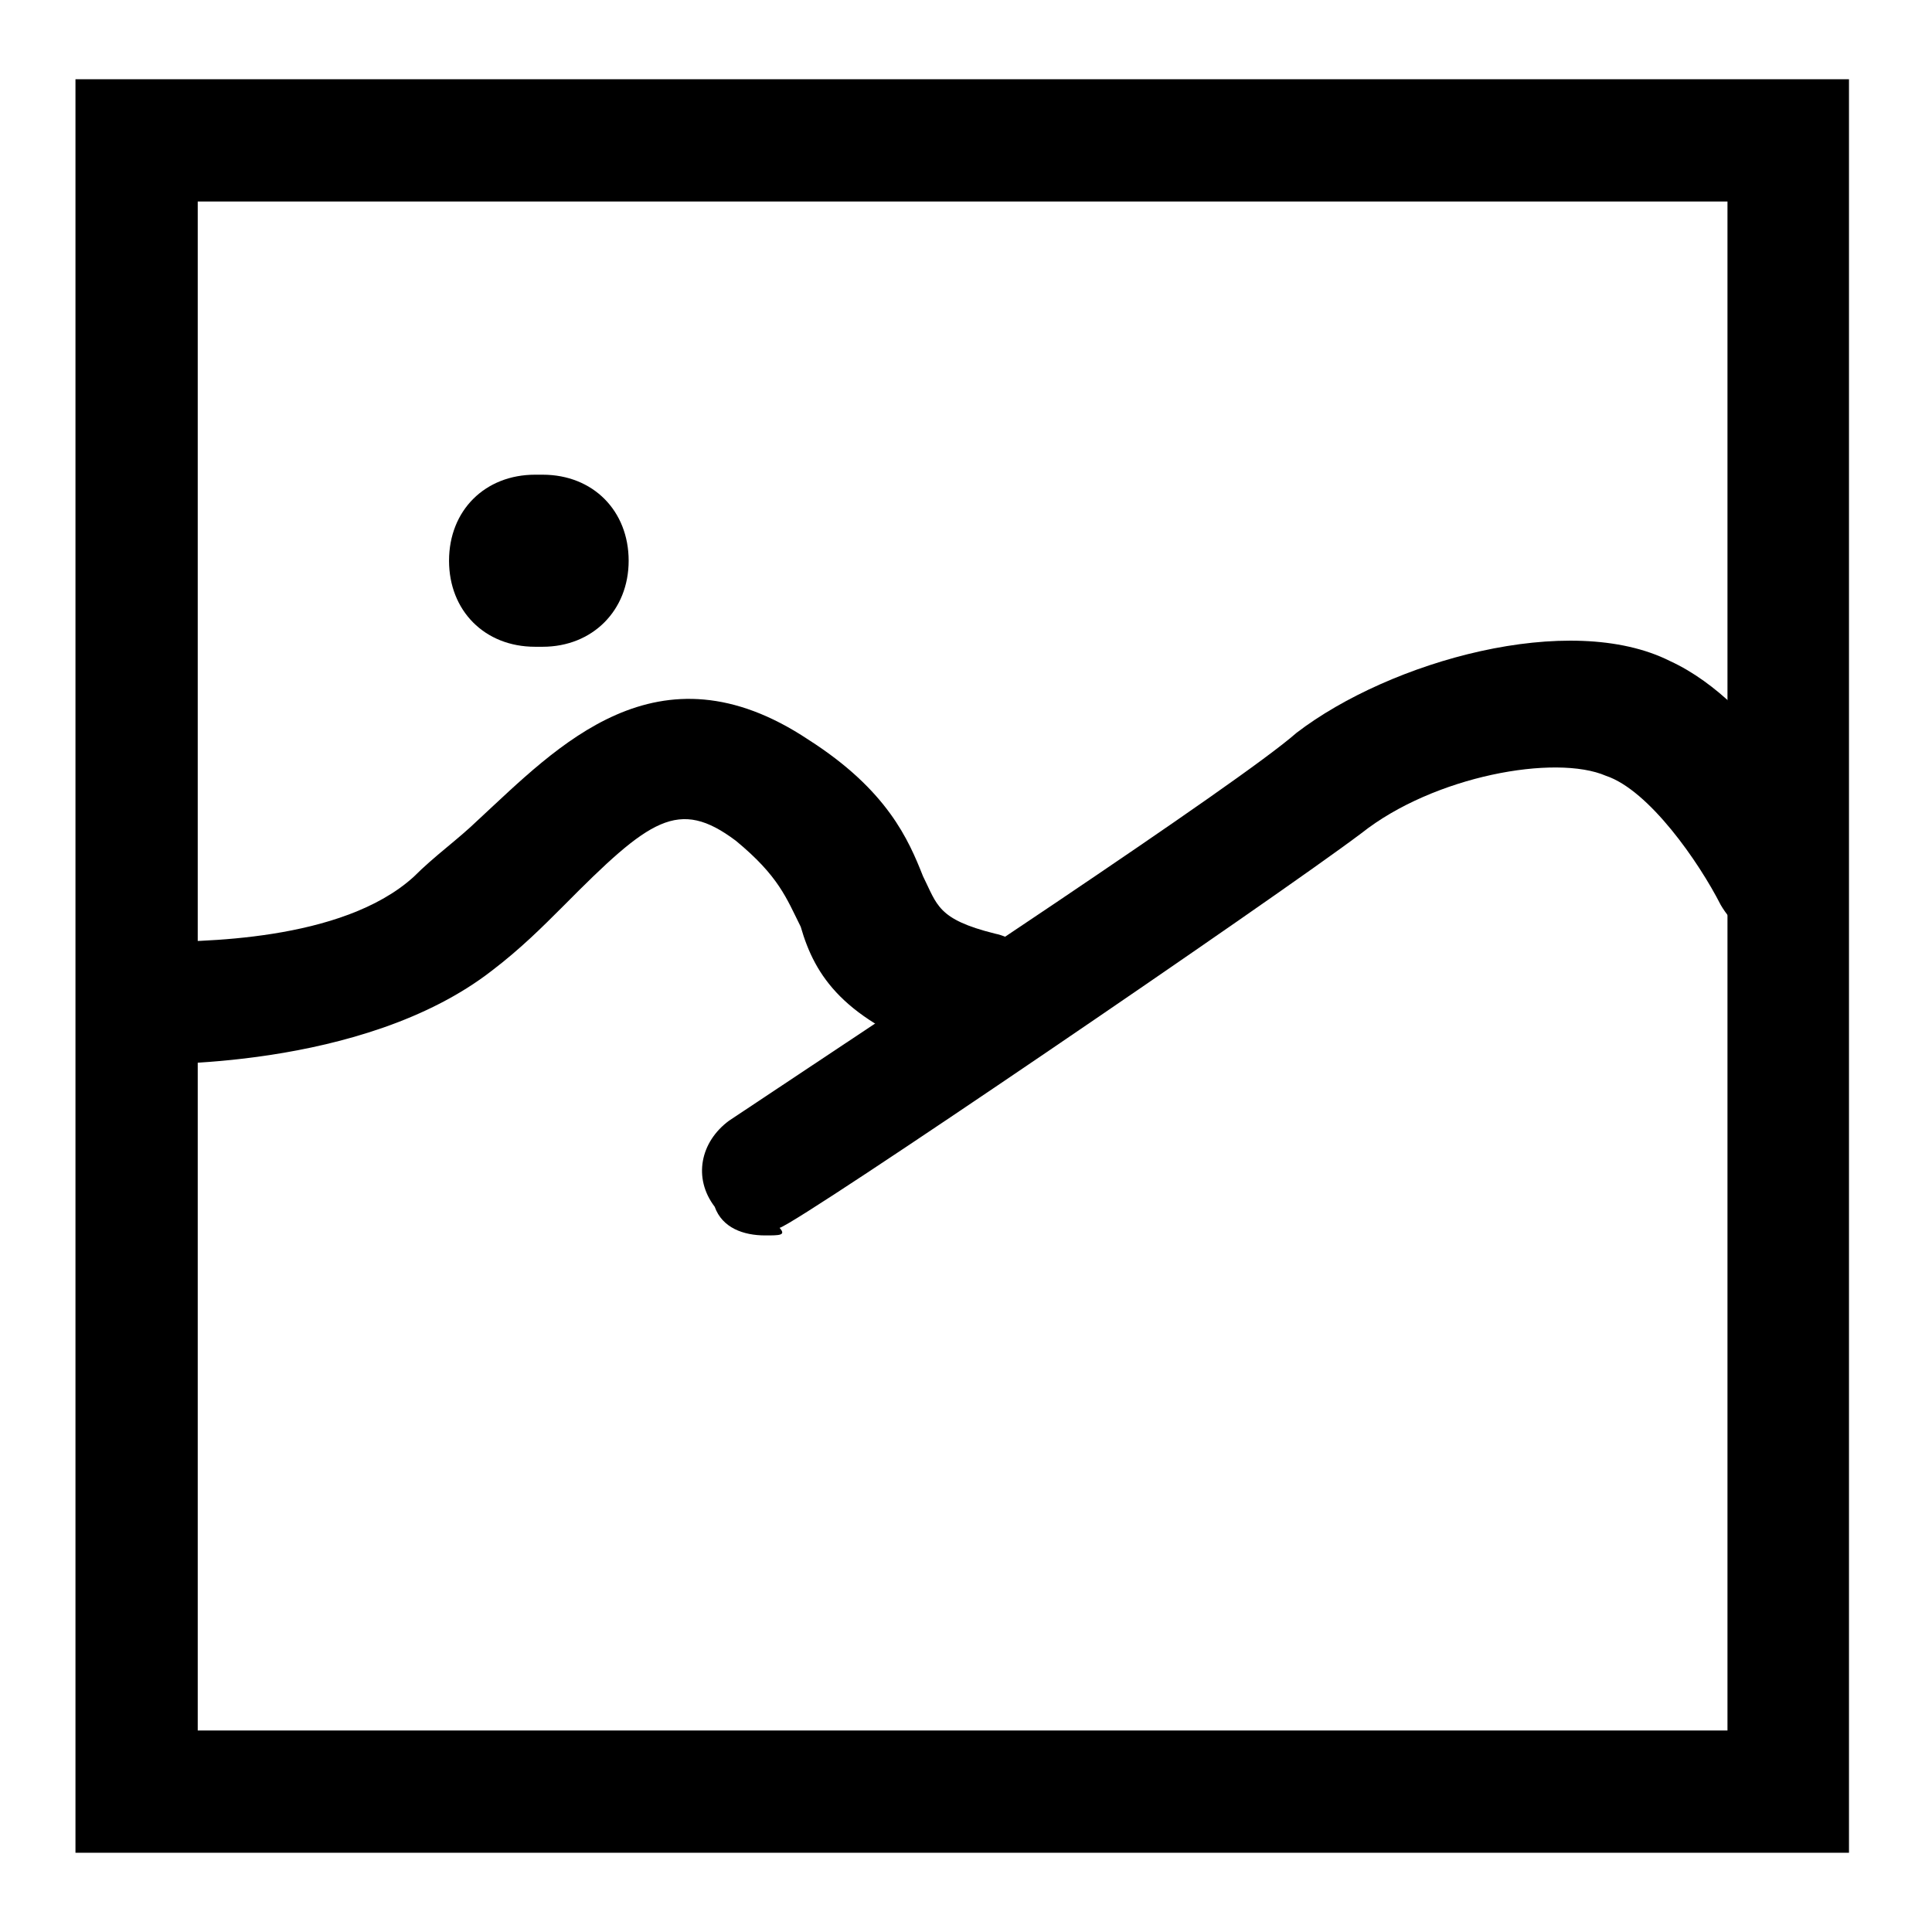
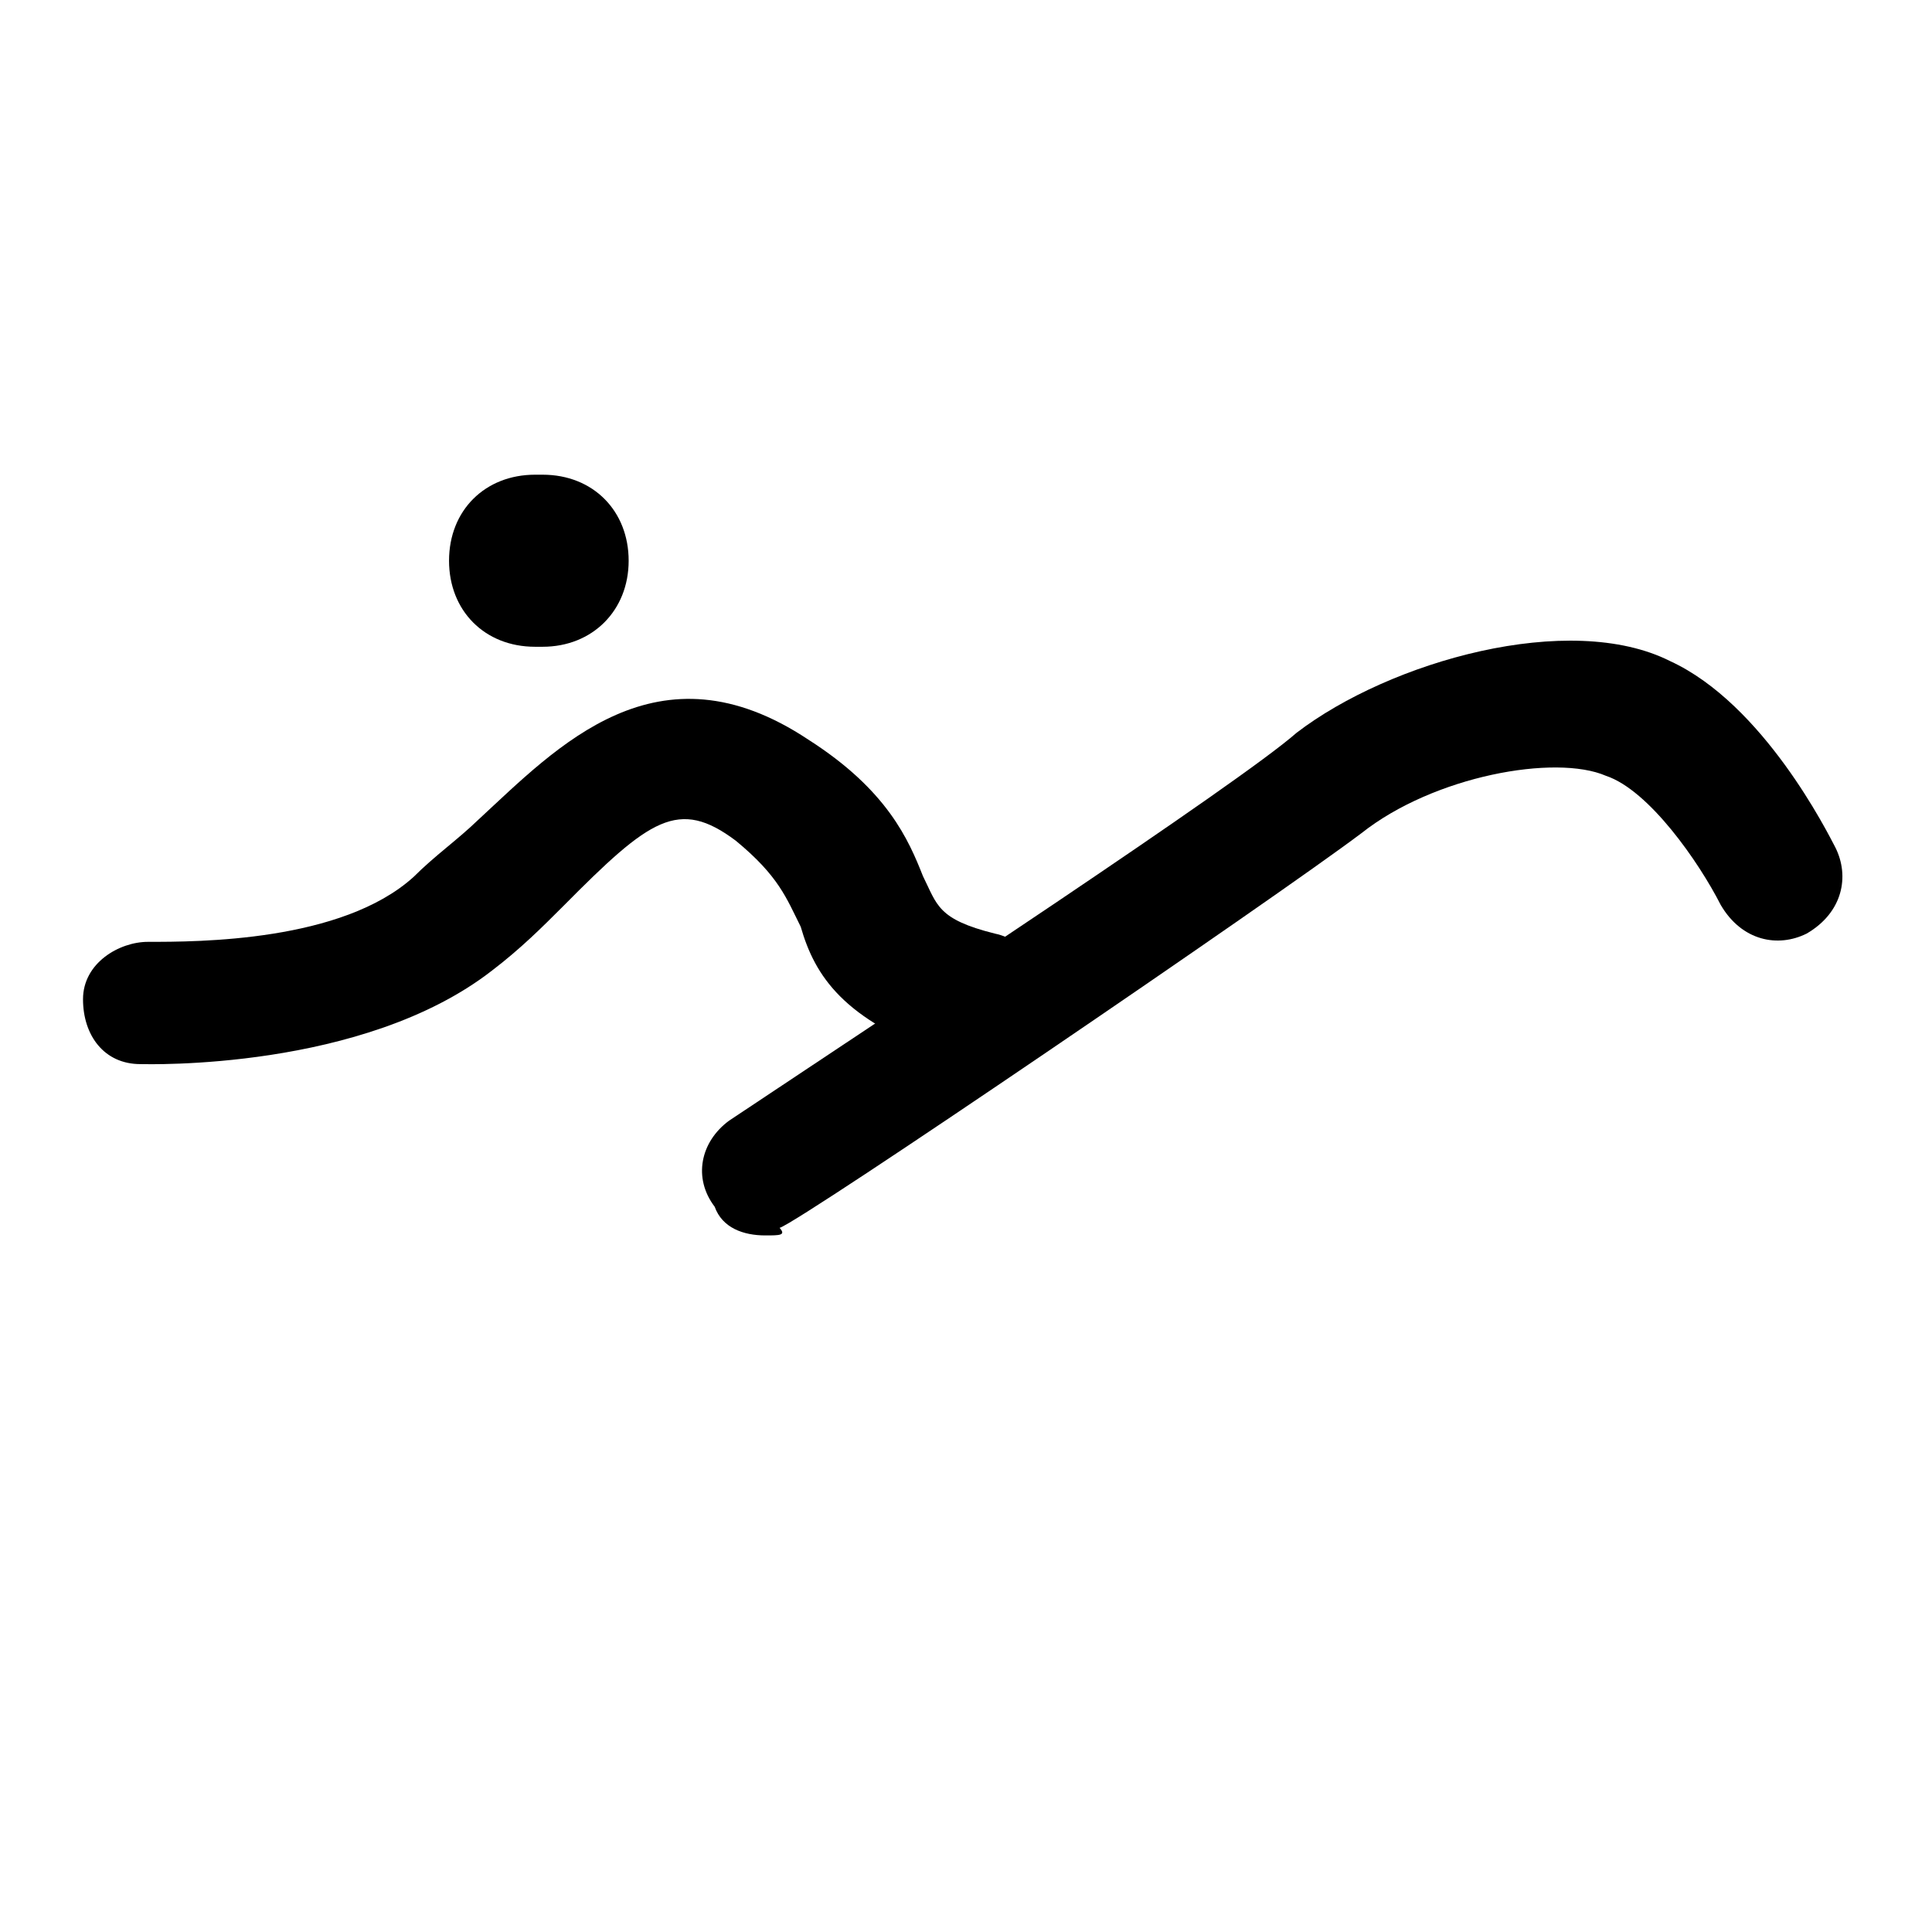
<svg xmlns="http://www.w3.org/2000/svg" version="1.1" x="0px" y="0px" viewBox="0 0 256 256" enable-background="new 0 0 256 256" xml:space="preserve">
  <g>
    <path fill="#000000" d="M71.9,85.7h-1c-6.7,0-11.4-4.8-11.4-11.4c0-6.7,4.8-11.4,11.4-11.4h1c6.7,0,11.4,4.8,11.4,11.4 C83.3,80.9,78.5,85.7,71.9,85.7z" />
-     <path fill="#000000" d="M246,245.5H10v-235h235v235H246z M26.2,229.3h202.7V26.7H26.2V229.3z" />
    <path fill="#000000" d="M128,139.9h-2.9c-13.3-4.8-17.1-10.5-19-17.1c-1.9-3.8-2.9-6.7-8.6-11.4c-7.6-5.7-11.4-2.9-22.8,8.6 c-2.9,2.9-5.7,5.7-9.5,8.6c-17.1,13.3-45.7,12.4-46.6,12.4c-4.8,0-7.6-3.8-7.6-8.6c0-4.8,4.8-7.6,8.6-7.6c6.7,0,25.7,0,35.2-8.6 c2.9-2.9,5.7-4.8,8.6-7.6C73.8,99,87.1,84.7,107.1,98c10.5,6.7,13.3,13.3,15.2,18.1c1.9,3.8,1.9,5.7,9.5,7.6 c4.8,1,6.7,5.7,4.8,10.5C134.7,138,131.8,139.9,128,139.9z" />
    <path fill="#000000" d="M101.4,163.7c-2.9,0-5.7-1-6.7-3.8c-2.9-3.8-1.9-8.6,1.9-11.4c22.8-15.2,67.6-44.7,75.2-51.4 c12.4-9.5,36.2-16.2,49.5-9.5c12.4,5.7,20.9,22.8,21.9,24.7c1.9,3.8,1,8.6-3.8,11.4c-3.8,1.9-8.6,1-11.4-3.8 c-2.9-5.7-9.5-15.2-15.2-17.1c-6.7-2.9-22.8,0-32.4,7.6c-11.4,8.6-74.2,51.4-77.1,52.3C104.2,163.7,103.3,163.7,101.4,163.7 L101.4,163.7z" />
  </g>
</svg>